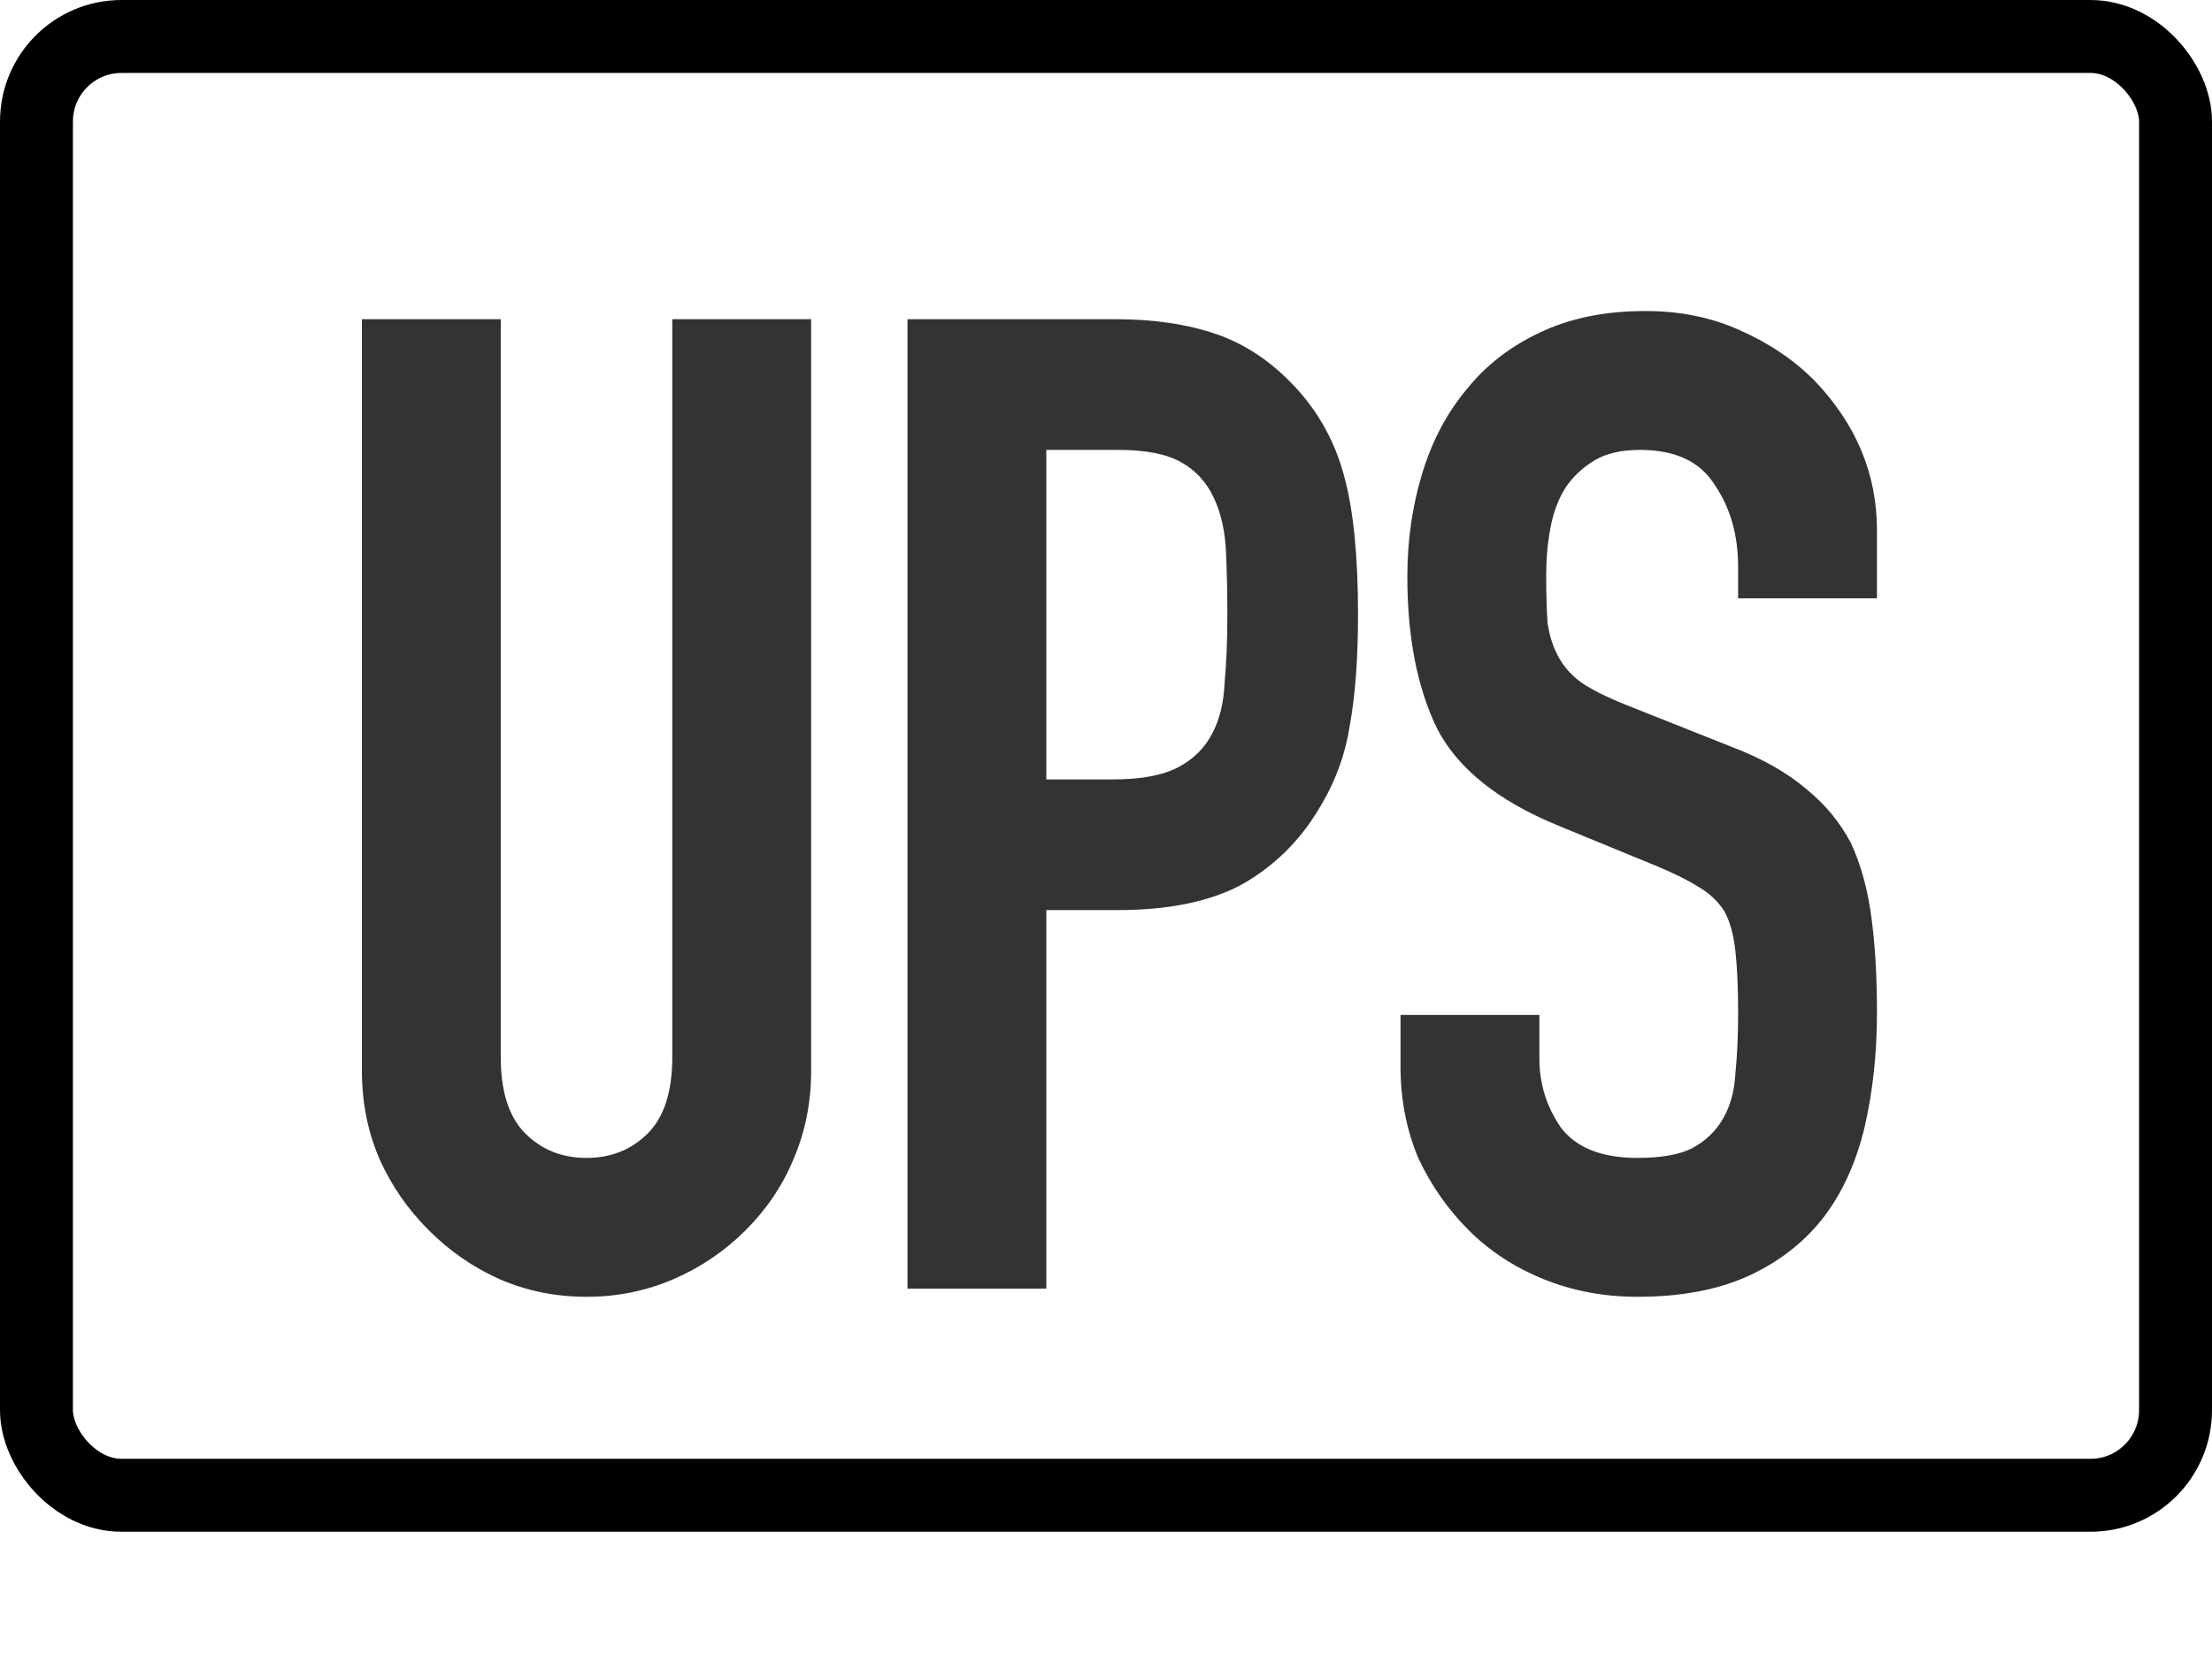
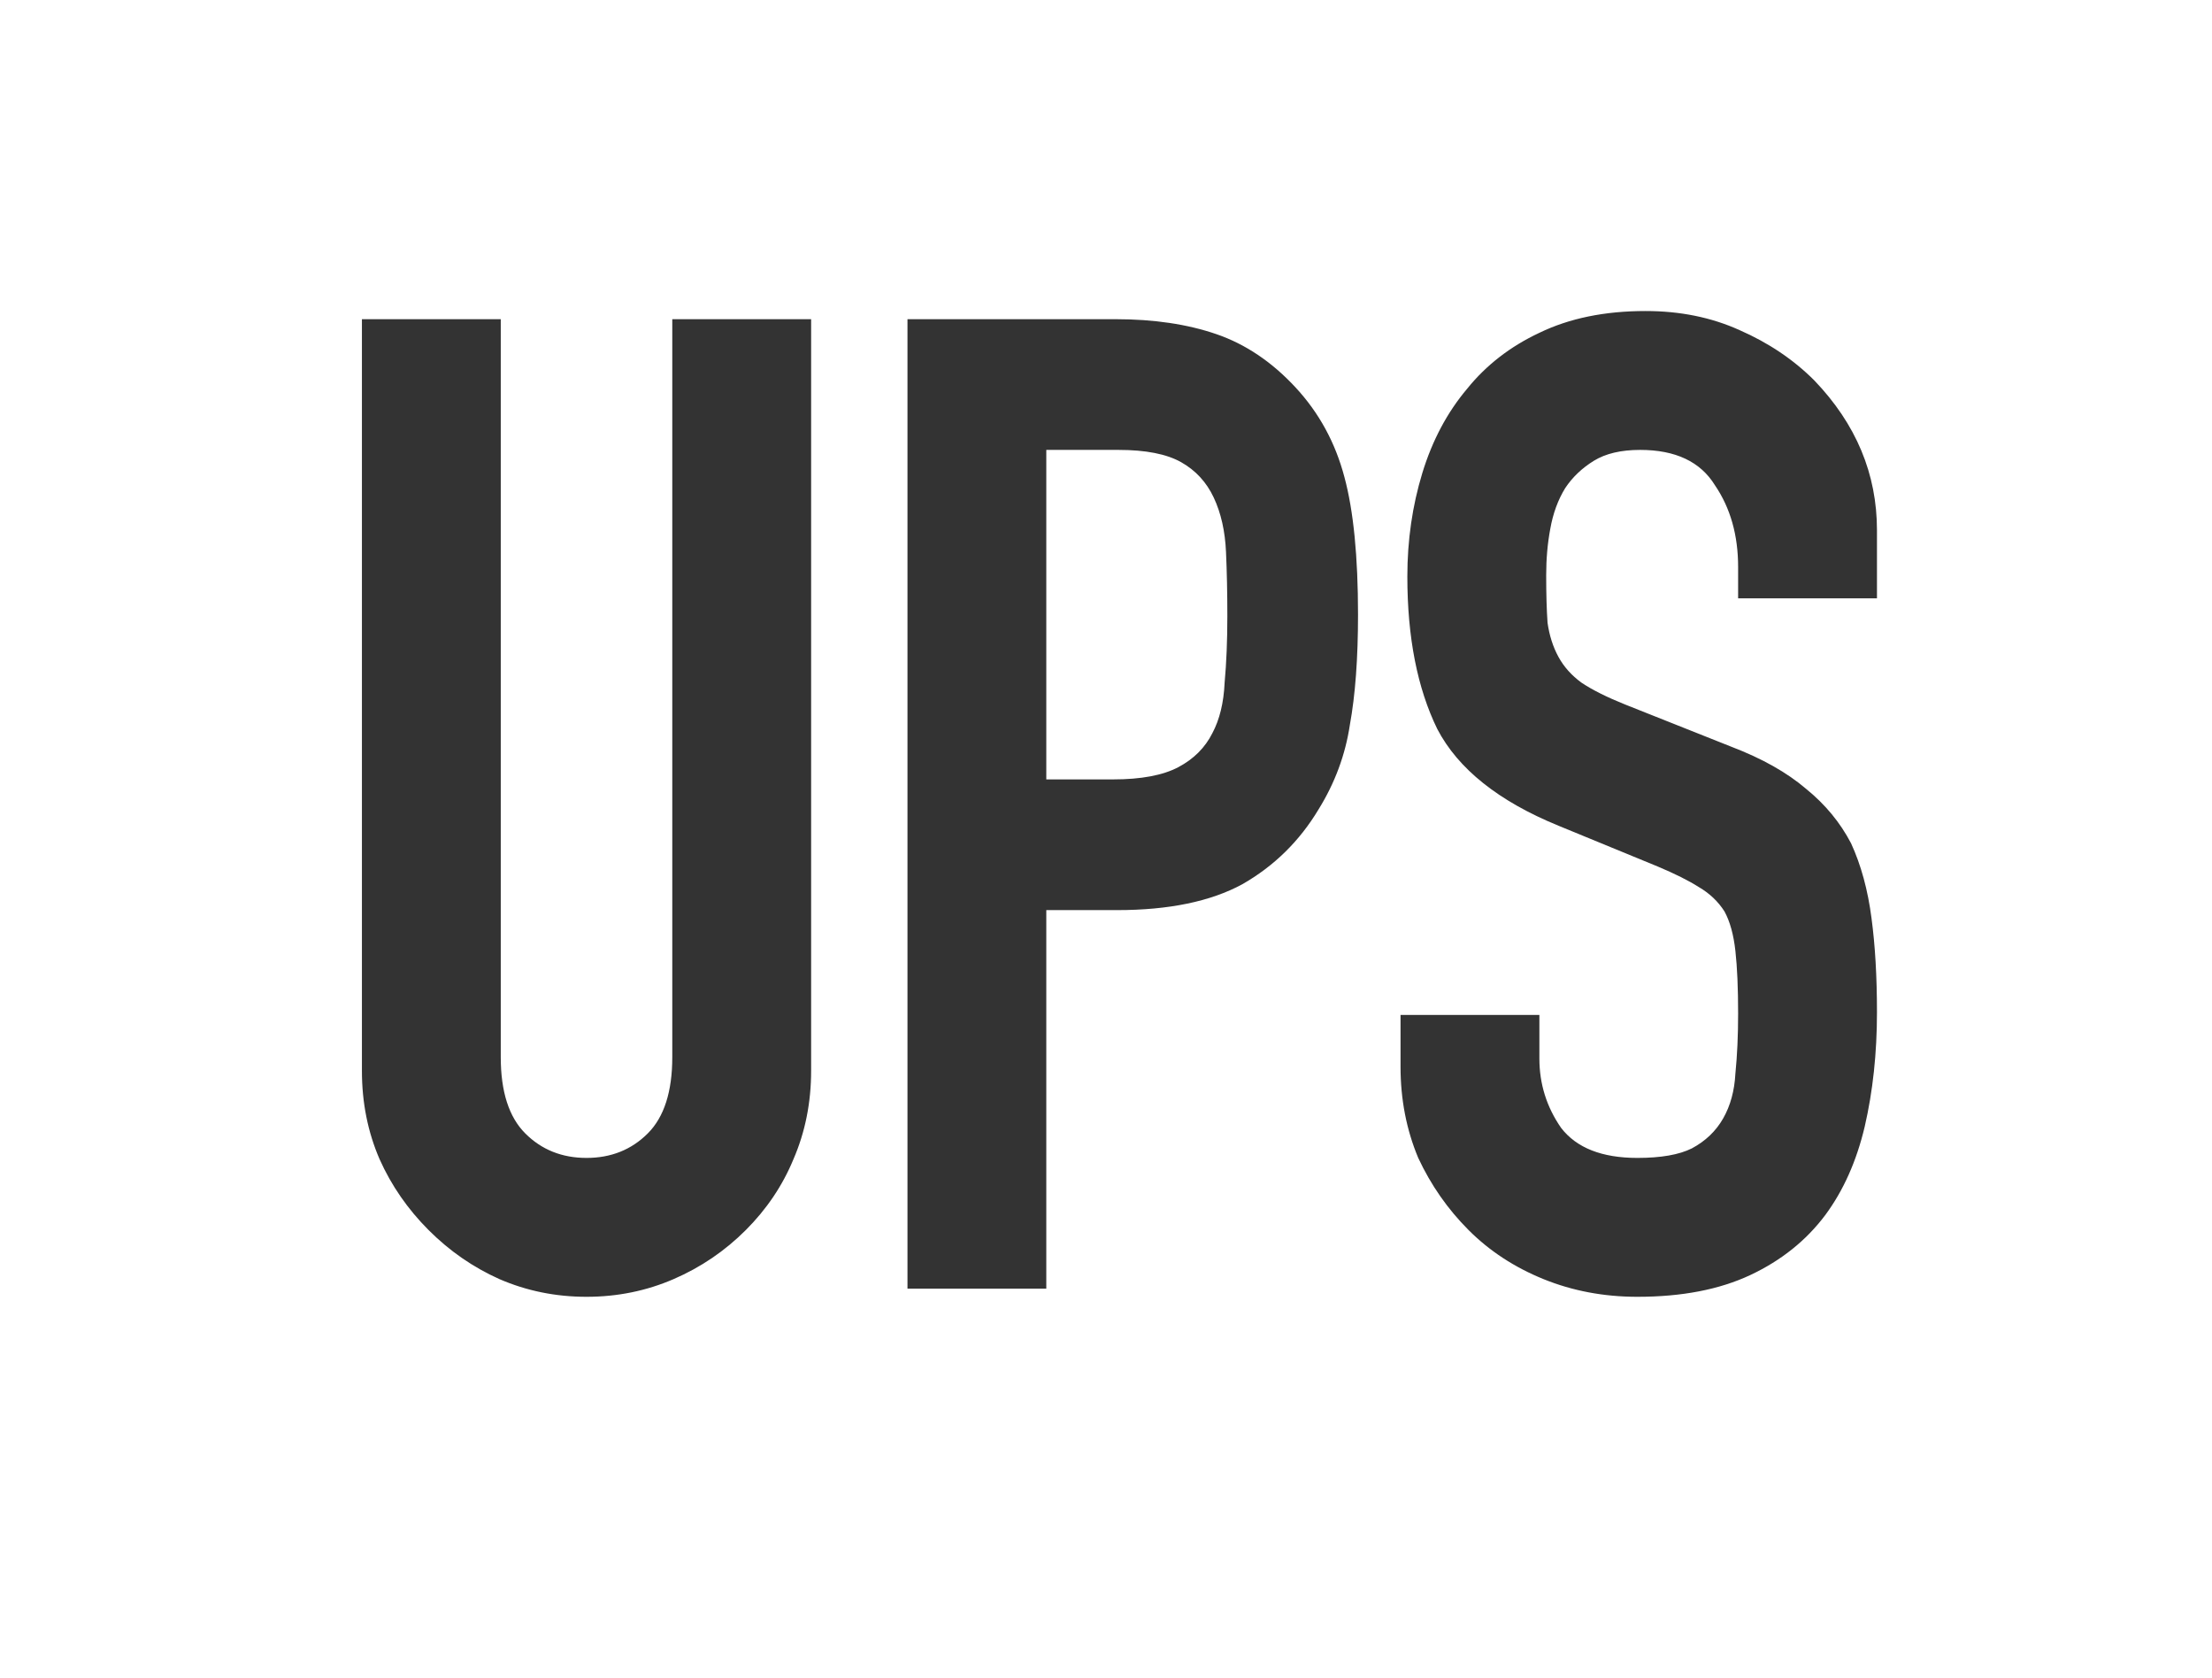
<svg xmlns="http://www.w3.org/2000/svg" width="91" height="69" viewBox="0 0 91 69" fill="none">
  <path d="M33.369 13.128V44.04C33.369 45.347 33.126 46.56 32.641 47.68C32.193 48.763 31.54 49.733 30.681 50.592C29.822 51.451 28.833 52.123 27.713 52.608C26.593 53.093 25.398 53.336 24.129 53.336C22.859 53.336 21.665 53.093 20.545 52.608C19.462 52.123 18.491 51.451 17.633 50.592C16.774 49.733 16.102 48.763 15.617 47.68C15.131 46.56 14.889 45.347 14.889 44.04V13.128H20.601V43.48C20.601 44.899 20.937 45.944 21.609 46.616C22.281 47.288 23.121 47.624 24.129 47.624C25.137 47.624 25.977 47.288 26.649 46.616C27.321 45.944 27.657 44.899 27.657 43.48V13.128H33.369ZM37.333 53V13.128H45.901C47.468 13.128 48.85 13.333 50.044 13.744C51.239 14.155 52.322 14.883 53.292 15.928C54.263 16.973 54.935 18.205 55.309 19.624C55.682 21.005 55.868 22.891 55.868 25.28C55.868 27.072 55.757 28.584 55.532 29.816C55.346 31.048 54.916 32.205 54.245 33.288C53.461 34.595 52.415 35.621 51.108 36.368C49.802 37.077 48.084 37.432 45.956 37.432H43.044V53H37.333ZM43.044 18.504V32.056H45.788C46.946 32.056 47.842 31.888 48.477 31.552C49.111 31.216 49.578 30.749 49.877 30.152C50.175 29.592 50.343 28.901 50.38 28.08C50.455 27.259 50.492 26.344 50.492 25.336C50.492 24.403 50.474 23.525 50.437 22.704C50.399 21.845 50.231 21.099 49.932 20.464C49.634 19.829 49.186 19.344 48.589 19.008C47.991 18.672 47.133 18.504 46.013 18.504H43.044ZM77.217 24.608H71.505V23.32C71.505 22.013 71.188 20.893 70.553 19.96C69.956 18.989 68.929 18.504 67.473 18.504C66.689 18.504 66.055 18.653 65.569 18.952C65.084 19.251 64.692 19.624 64.393 20.072C64.095 20.557 63.889 21.117 63.777 21.752C63.665 22.349 63.609 22.984 63.609 23.656C63.609 24.44 63.628 25.093 63.665 25.616C63.74 26.139 63.889 26.605 64.113 27.016C64.337 27.427 64.655 27.781 65.065 28.08C65.513 28.379 66.111 28.677 66.857 28.976L71.225 30.712C72.495 31.197 73.521 31.776 74.305 32.448C75.089 33.083 75.705 33.829 76.153 34.688C76.564 35.584 76.844 36.611 76.993 37.768C77.143 38.888 77.217 40.176 77.217 41.632C77.217 43.312 77.049 44.88 76.713 46.336C76.377 47.755 75.836 48.968 75.089 49.976C74.305 51.021 73.279 51.843 72.009 52.44C70.74 53.037 69.191 53.336 67.361 53.336C65.98 53.336 64.692 53.093 63.497 52.608C62.303 52.123 61.276 51.451 60.417 50.592C59.559 49.733 58.868 48.744 58.345 47.624C57.86 46.467 57.617 45.216 57.617 43.872V41.744H63.329V43.536C63.329 44.581 63.628 45.533 64.225 46.392C64.86 47.213 65.905 47.624 67.361 47.624C68.332 47.624 69.079 47.493 69.601 47.232C70.161 46.933 70.591 46.523 70.889 46C71.188 45.477 71.356 44.861 71.393 44.152C71.468 43.405 71.505 42.584 71.505 41.688C71.505 40.643 71.468 39.784 71.393 39.112C71.319 38.44 71.169 37.899 70.945 37.488C70.684 37.077 70.329 36.741 69.881 36.48C69.471 36.219 68.911 35.939 68.201 35.64L64.113 33.96C61.649 32.952 59.988 31.627 59.129 29.984C58.308 28.304 57.897 26.213 57.897 23.712C57.897 22.219 58.103 20.8 58.513 19.456C58.924 18.112 59.54 16.955 60.361 15.984C61.145 15.013 62.135 14.248 63.329 13.688C64.561 13.091 66.017 12.792 67.697 12.792C69.116 12.792 70.404 13.053 71.561 13.576C72.756 14.099 73.783 14.789 74.641 15.648C76.359 17.44 77.217 19.493 77.217 21.808V24.608Z" fill="#333333" />
-   <rect x="1.5" y="1.5" width="88" height="60" rx="3.5" stroke="black" stroke-width="3" />
</svg>